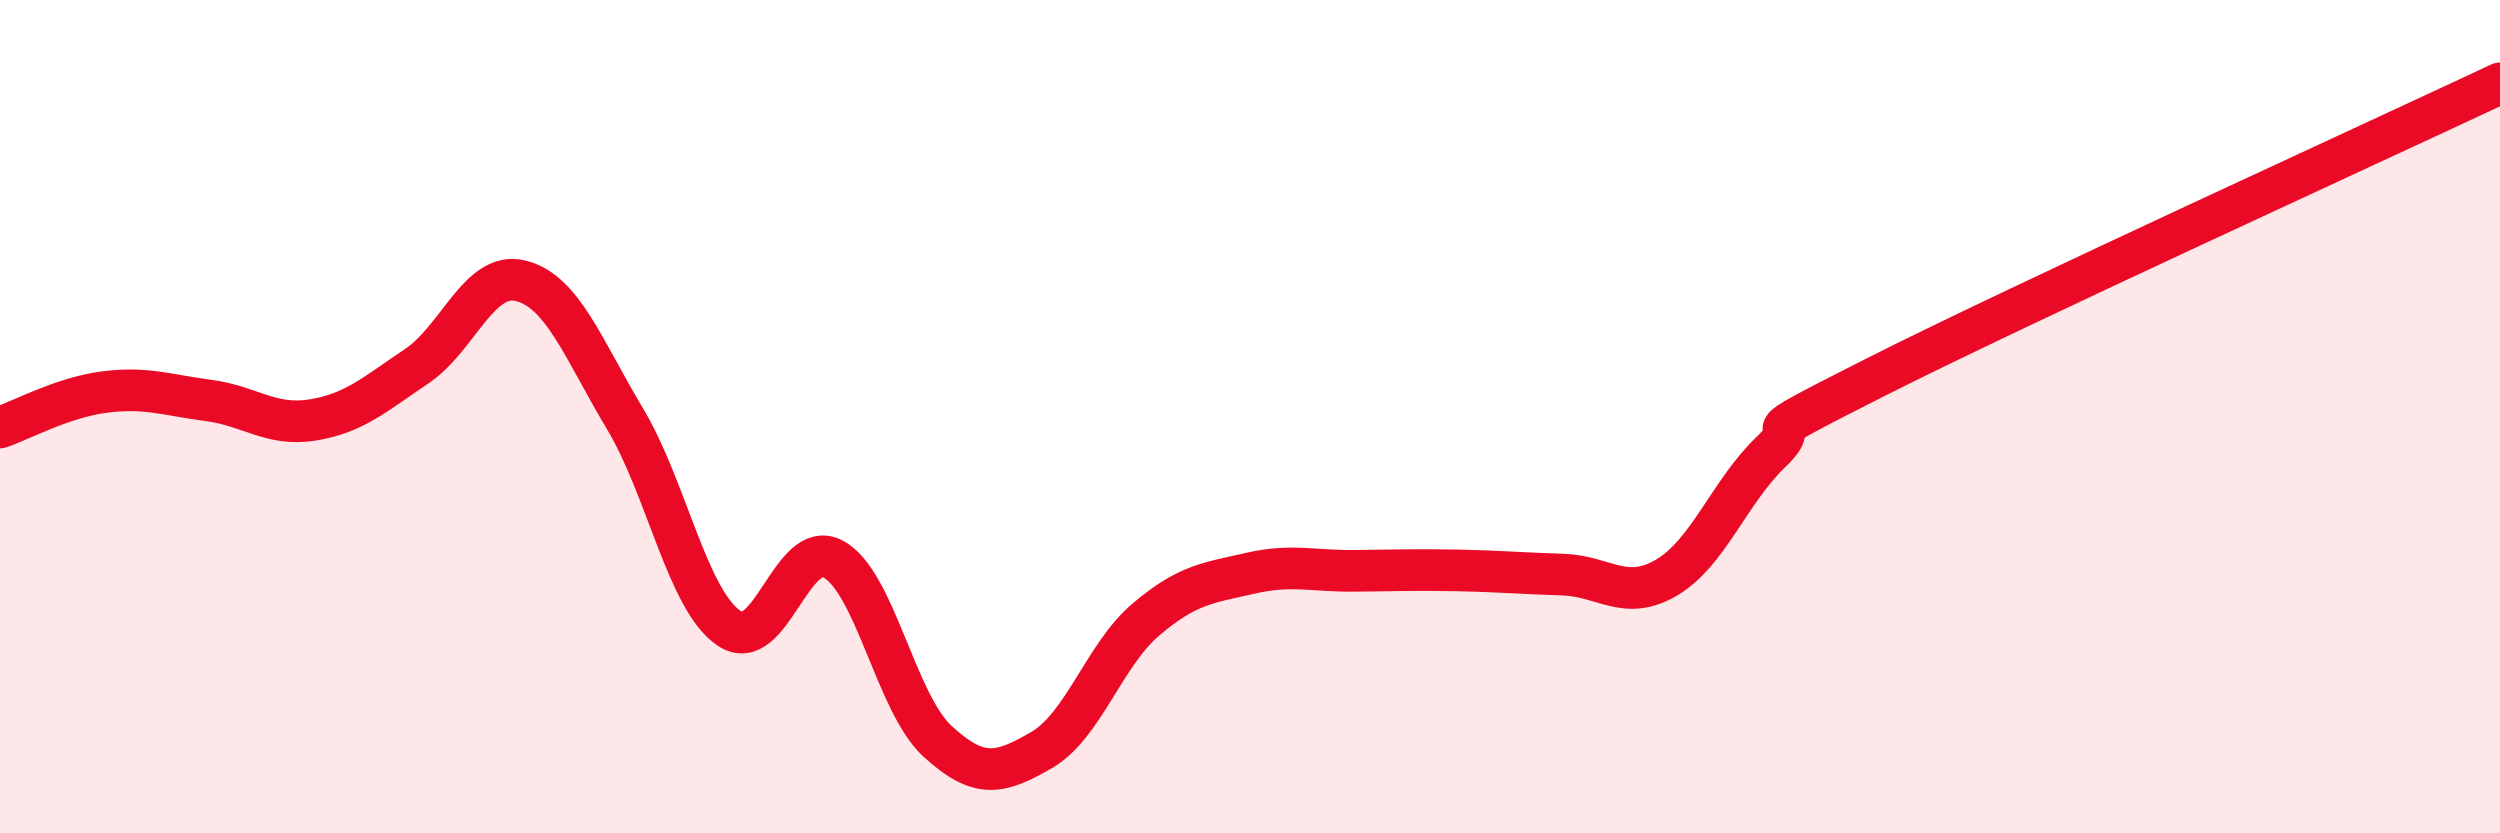
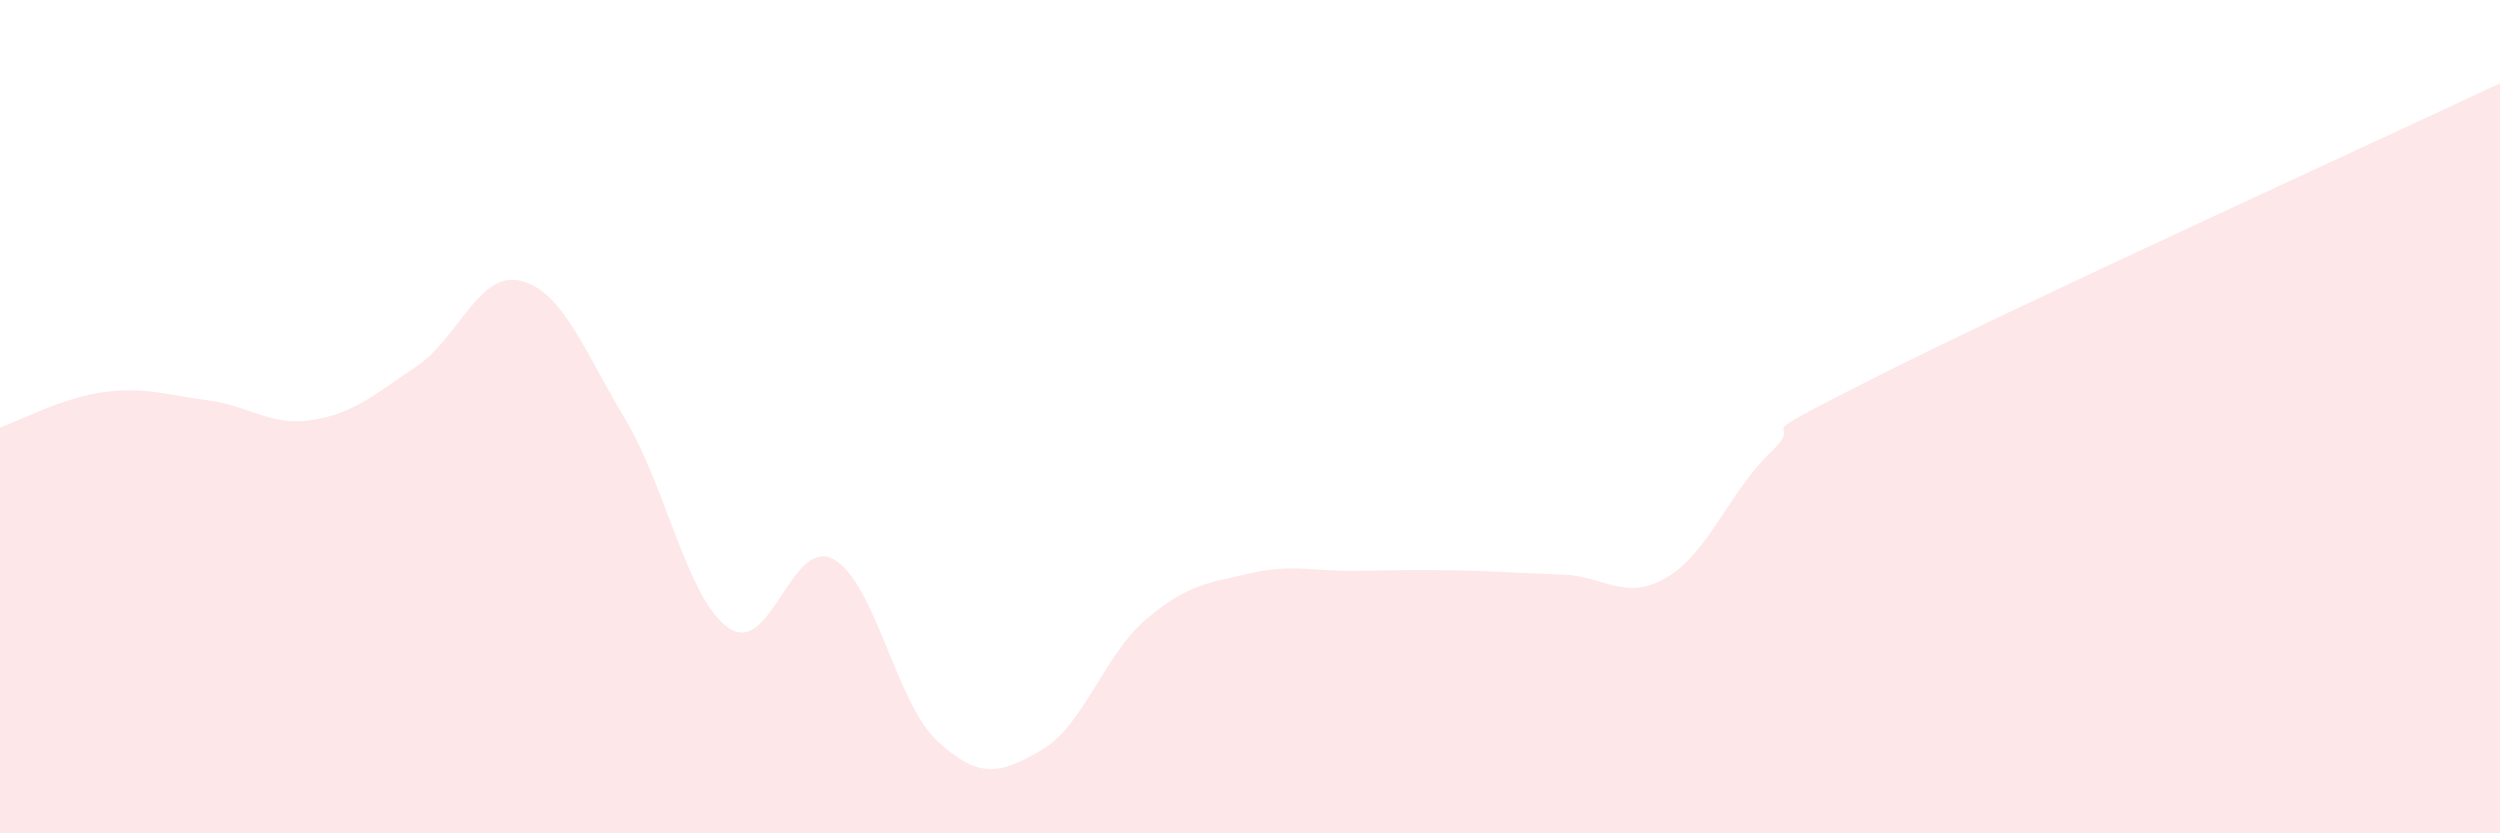
<svg xmlns="http://www.w3.org/2000/svg" width="60" height="20" viewBox="0 0 60 20">
  <path d="M 0,10.26 C 0.5,10.09 1.5,9.54 2.5,9.41 C 3.5,9.28 4,9.48 5,9.61 C 6,9.74 6.5,10.24 7.5,10.08 C 8.5,9.92 9,9.46 10,8.79 C 11,8.12 11.5,6.49 12.5,6.74 C 13.5,6.99 14,8.38 15,10.05 C 16,11.72 16.5,14.41 17.5,15.08 C 18.5,15.75 19,12.88 20,13.42 C 21,13.96 21.5,16.87 22.5,17.79 C 23.5,18.71 24,18.58 25,18 C 26,17.42 26.5,15.72 27.5,14.87 C 28.5,14.02 29,13.99 30,13.76 C 31,13.53 31.5,13.71 32.5,13.7 C 33.5,13.69 34,13.67 35,13.69 C 36,13.71 36.5,13.76 37.5,13.79 C 38.5,13.82 39,14.45 40,13.86 C 41,13.27 41.5,11.81 42.5,10.85 C 43.5,9.89 41.5,10.83 45,9.06 C 48.5,7.29 57,3.41 60,2L60 20L0 20Z" fill="#EB0A25" opacity="0.1" stroke-linecap="round" stroke-linejoin="round" />
-   <path d="M 0,10.26 C 0.5,10.09 1.5,9.54 2.5,9.41 C 3.5,9.28 4,9.48 5,9.61 C 6,9.74 6.5,10.24 7.5,10.08 C 8.5,9.92 9,9.46 10,8.79 C 11,8.12 11.5,6.49 12.5,6.74 C 13.5,6.99 14,8.38 15,10.05 C 16,11.72 16.5,14.41 17.5,15.08 C 18.5,15.75 19,12.88 20,13.42 C 21,13.96 21.5,16.87 22.5,17.79 C 23.5,18.71 24,18.58 25,18 C 26,17.42 26.5,15.72 27.5,14.87 C 28.5,14.02 29,13.99 30,13.76 C 31,13.53 31.5,13.71 32.5,13.7 C 33.5,13.69 34,13.67 35,13.69 C 36,13.71 36.5,13.76 37.5,13.79 C 38.5,13.82 39,14.45 40,13.86 C 41,13.27 41.5,11.81 42.5,10.85 C 43.5,9.89 41.5,10.83 45,9.06 C 48.5,7.29 57,3.41 60,2" stroke="#EB0A25" stroke-width="1" fill="none" stroke-linecap="round" stroke-linejoin="round" />
</svg>